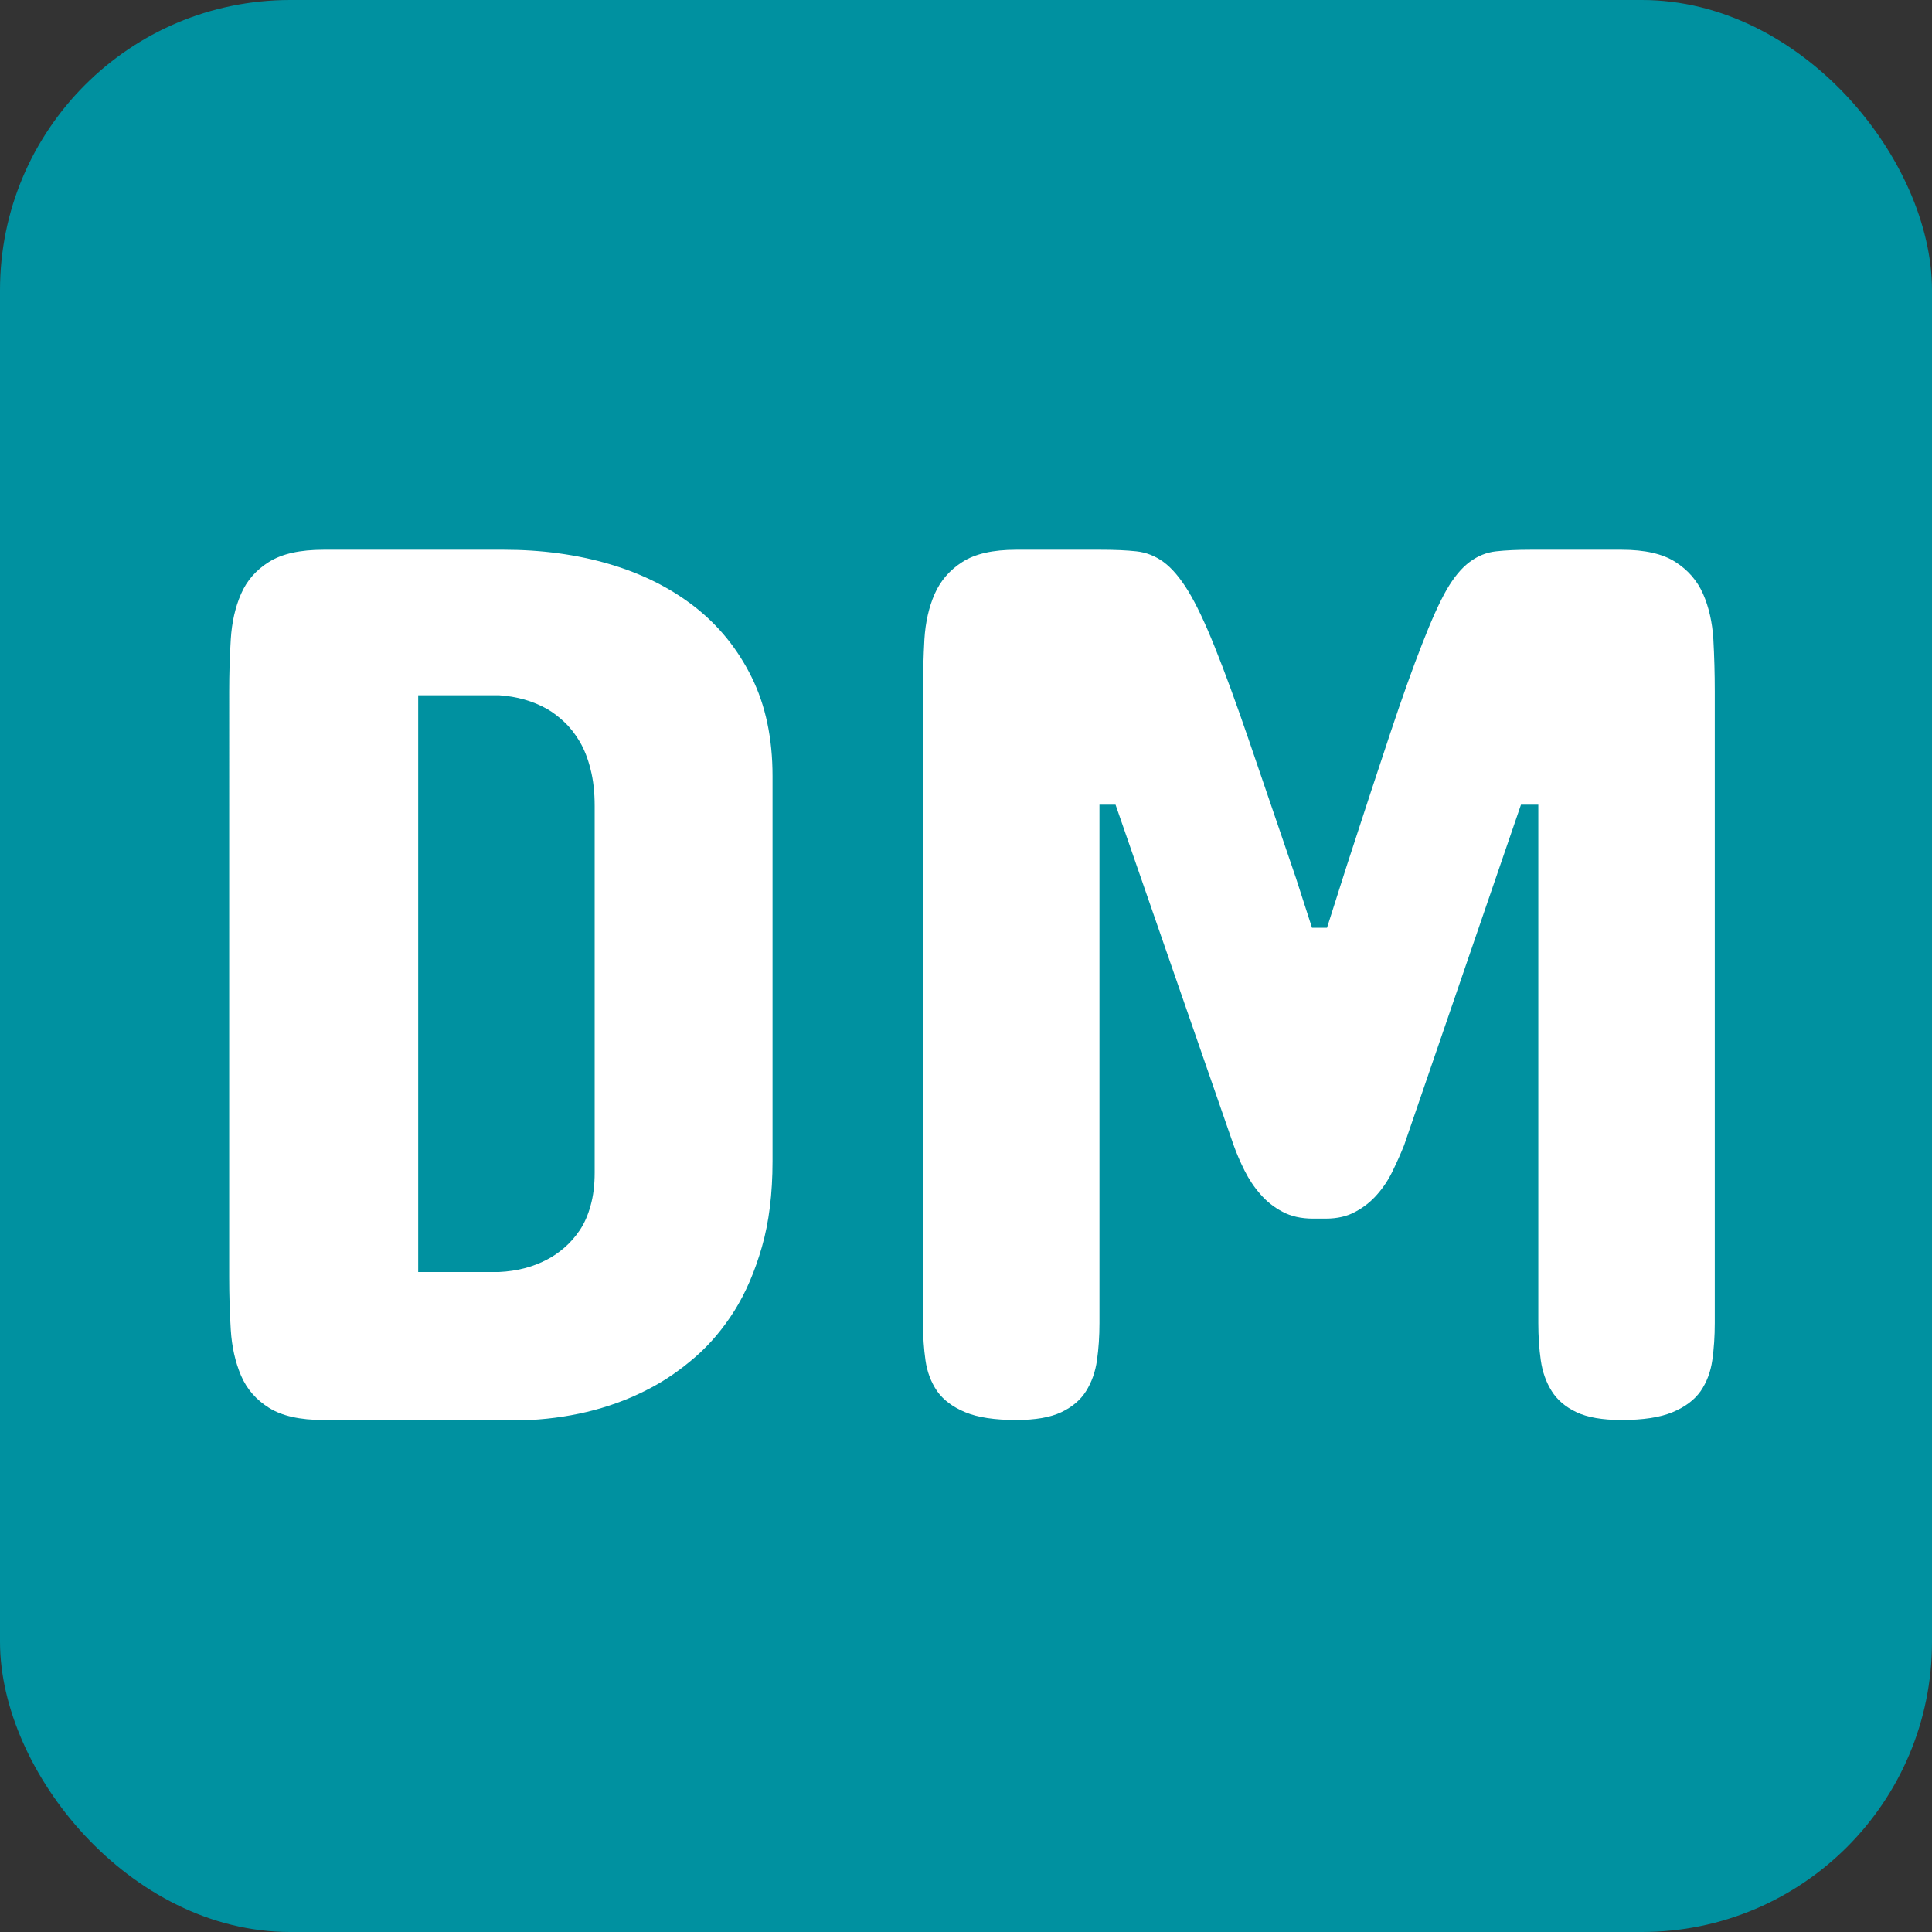
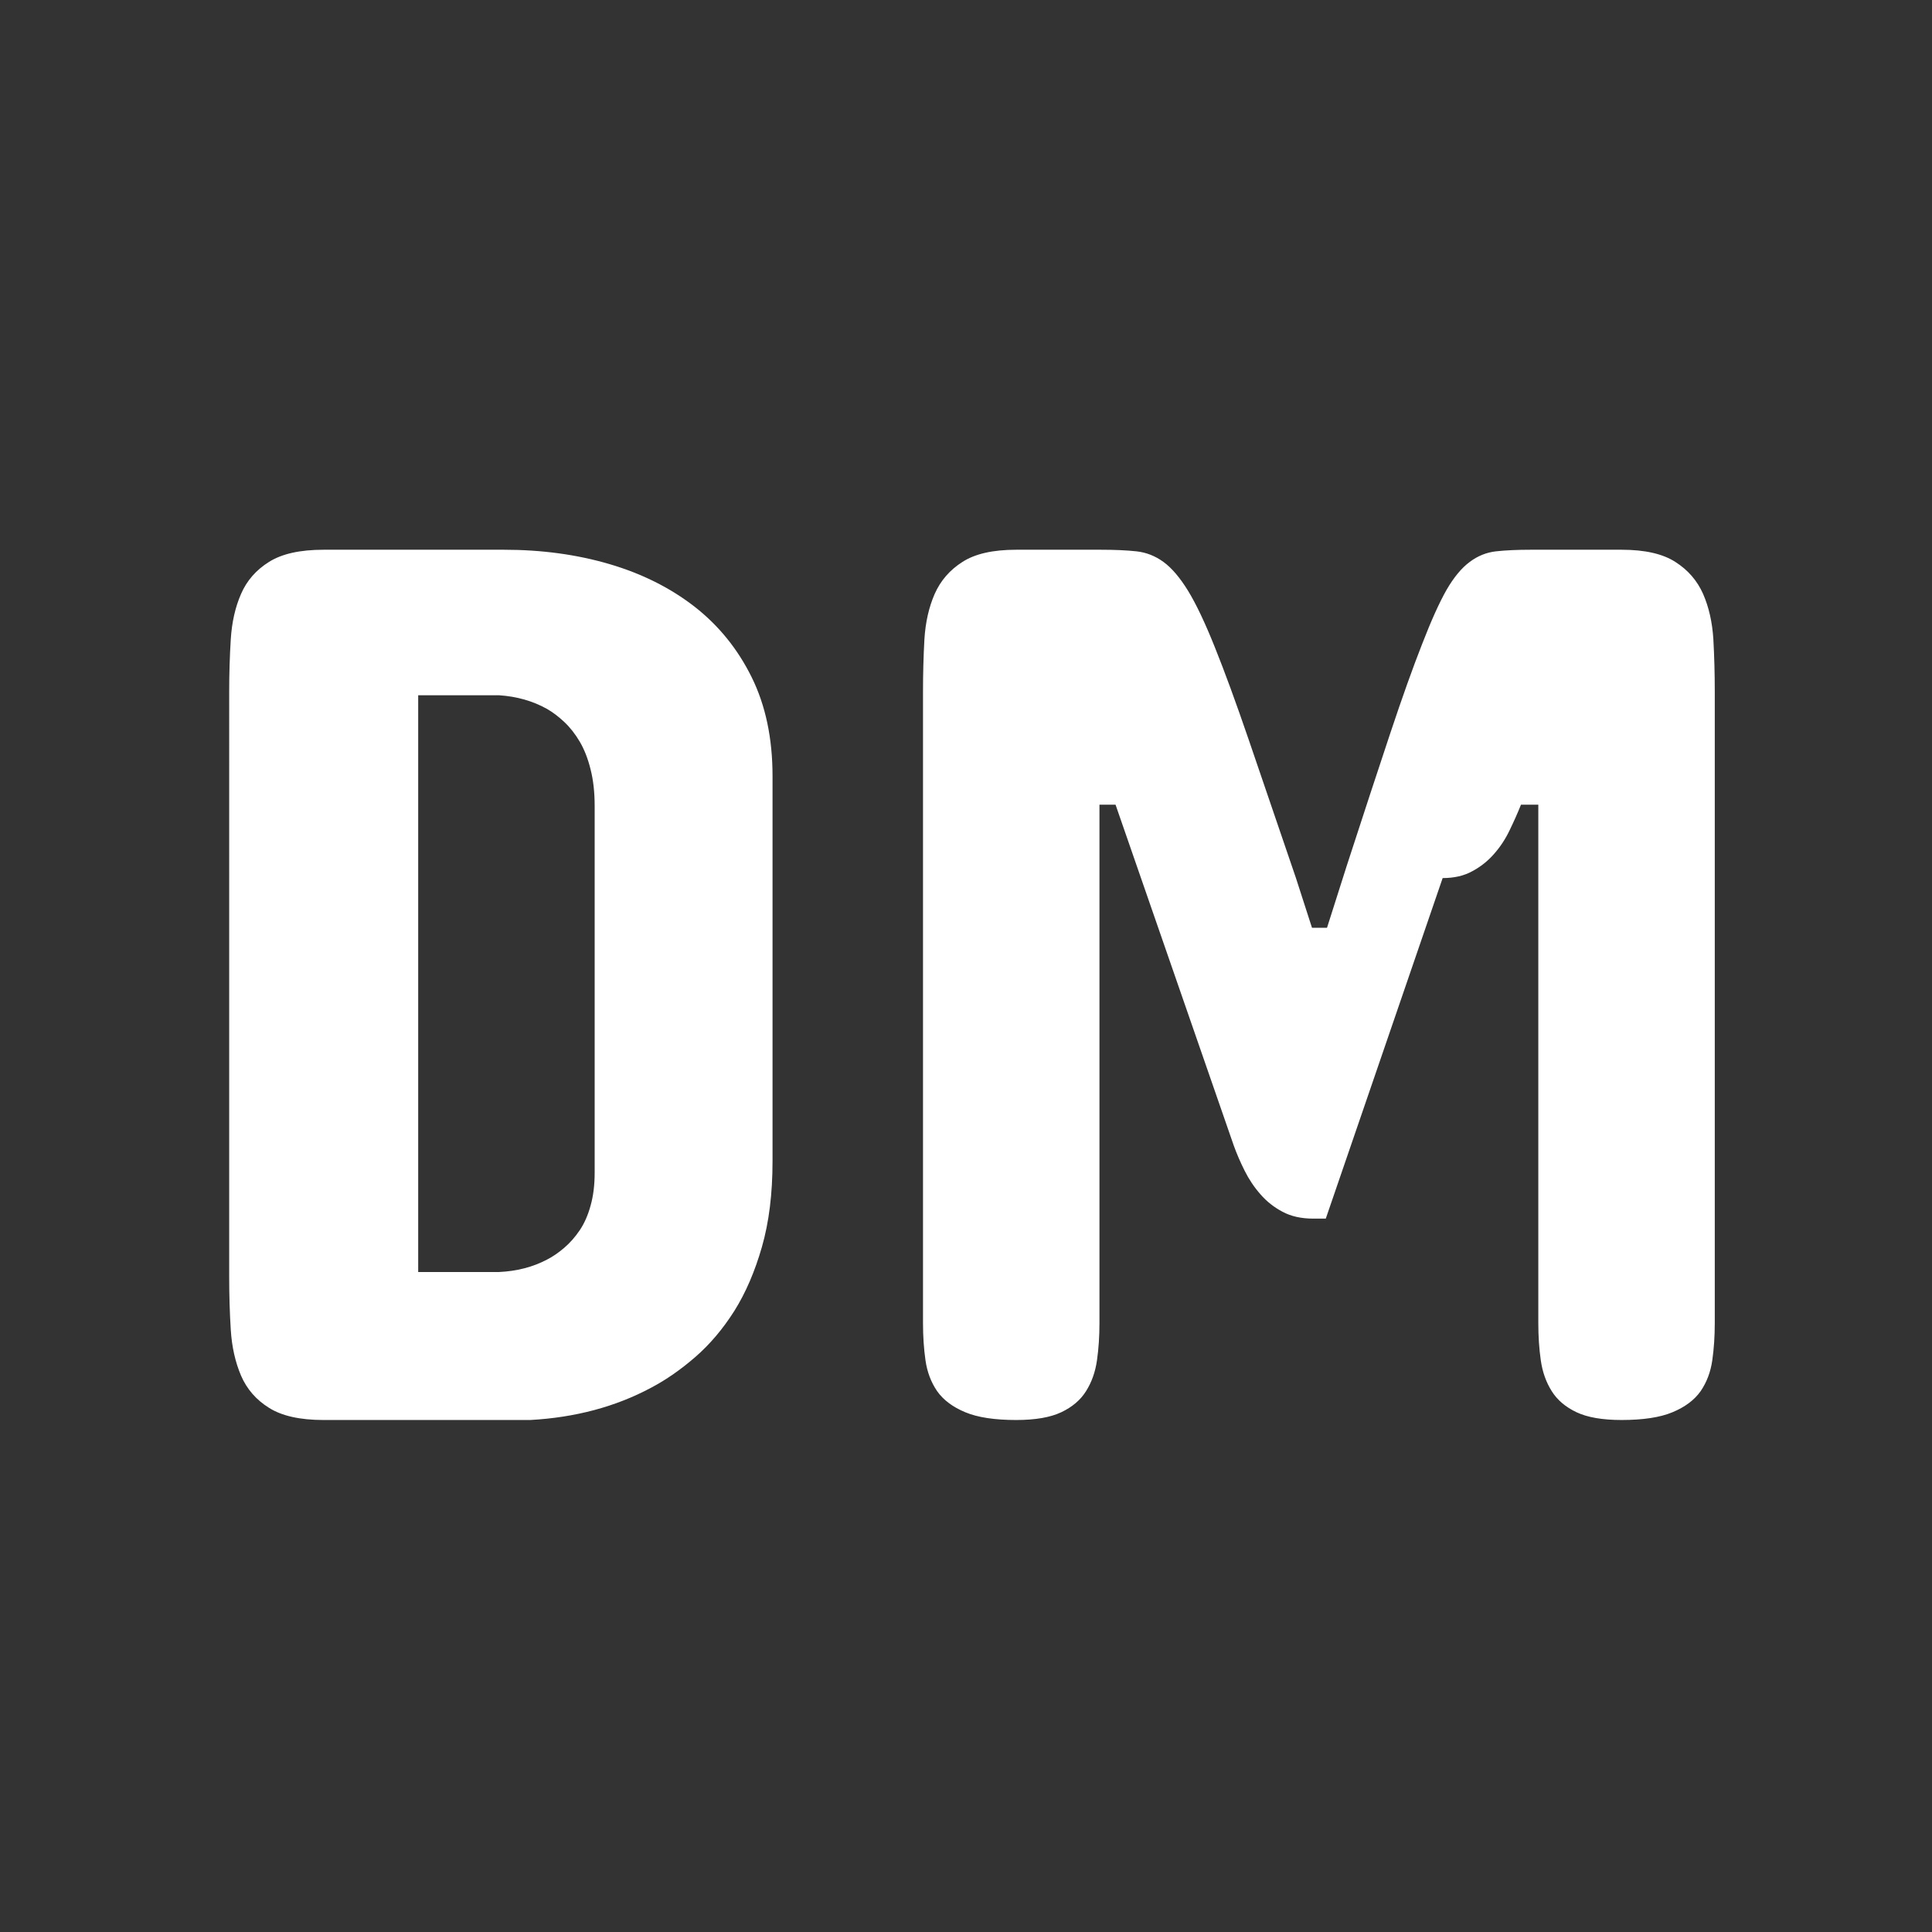
<svg xmlns="http://www.w3.org/2000/svg" viewBox="0 0 333 333">
  <rect x="0" y="0" width="333" height="333" fill="#333333" stroke="none" />
-   <rect width="333" height="333" rx="50" ry="50" fill="#0091a0" />
-   <path d="M55.777 94.753h31.085q9.752 0 18.163 2.468 8.411 2.469 14.69 7.345 6.247 4.876 9.843 12.16 3.596 7.283 3.596 17.035v66.406q0 8.38-1.829 14.75-1.828 6.37-4.754 11.032-2.956 4.663-6.704 7.924-3.749 3.26-7.62 5.303-9.203 4.937-20.875 5.577H55.777q-6.095 0-9.417-2.103-3.322-2.073-4.815-5.547-1.493-3.504-1.768-7.893-.274-4.388-.274-9.112V119.194q0-4.602.274-9.02.275-4.39 1.768-7.803 1.493-3.443 4.815-5.516 3.322-2.102 9.417-2.102Zm30.232 25.08H72.08v99.412H86.01q4.601-.214 8.258-2.134 1.494-.762 2.987-2.042 1.493-1.28 2.682-3.047 1.188-1.768 1.859-4.236.7-2.469.7-5.669v-63.206q0-3.535-.7-6.278-.67-2.742-1.86-4.784-1.188-2.012-2.681-3.413-1.493-1.402-2.987-2.256-3.657-2.041-8.258-2.346Zm142.503 90.208h-2.164q-3.109 0-5.303-1.189-2.194-1.158-3.779-2.986-1.615-1.829-2.743-4.084-1.127-2.255-1.89-4.388l-20.357-58.696h-2.773v89.354q0 3.413-.427 6.4-.426 3.017-1.89 5.333-1.431 2.286-4.266 3.627-2.834 1.34-7.77 1.34-5.578 0-8.778-1.34-3.23-1.341-4.845-3.627-1.585-2.316-2.012-5.333-.426-2.987-.426-6.4V119.194q0-4.602.243-9.02.275-4.39 1.768-7.803 1.524-3.443 4.785-5.516 3.26-2.102 9.264-2.102h14.567q3.657 0 6.156.274 2.53.274 4.663 1.828 2.133 1.555 4.236 4.968 2.103 3.444 4.602 9.691 2.53 6.278 5.851 15.97 3.322 9.69 8.137 23.83l2.774 8.595h2.59l3.413-10.727q4.389-13.501 7.497-22.826 3.109-9.326 5.486-15.36 2.346-6.065 4.205-9.326 1.89-3.26 3.993-4.815 2.072-1.554 4.54-1.828 2.469-.274 6.004-.274h15.634q6.004 0 9.264 2.102 3.261 2.073 4.785 5.516 1.493 3.414 1.768 7.802.244 4.419.244 9.02v108.859q0 3.413-.427 6.4-.427 3.017-2.012 5.333-1.615 2.286-4.845 3.627-3.2 1.34-8.777 1.34-4.937 0-7.771-1.34-2.834-1.341-4.267-3.627-1.463-2.316-1.89-5.333-.426-2.987-.426-6.4v-89.354h-2.987l-20.144 58.696q-.853 2.133-1.95 4.388-1.067 2.255-2.682 4.084-1.585 1.828-3.749 2.986-2.133 1.189-5.12 1.189Z" fill="#ffffff" />
+   <path d="M55.777 94.753h31.085q9.752 0 18.163 2.468 8.411 2.469 14.69 7.345 6.247 4.876 9.843 12.16 3.596 7.283 3.596 17.035v66.406q0 8.38-1.829 14.75-1.828 6.37-4.754 11.032-2.956 4.663-6.704 7.924-3.749 3.26-7.62 5.303-9.203 4.937-20.875 5.577H55.777q-6.095 0-9.417-2.103-3.322-2.073-4.815-5.547-1.493-3.504-1.768-7.893-.274-4.388-.274-9.112V119.194q0-4.602.274-9.02.275-4.39 1.768-7.803 1.493-3.443 4.815-5.516 3.322-2.102 9.417-2.102Zm30.232 25.08H72.08v99.412H86.01q4.601-.214 8.258-2.134 1.494-.762 2.987-2.042 1.493-1.28 2.682-3.047 1.188-1.768 1.859-4.236.7-2.469.7-5.669v-63.206q0-3.535-.7-6.278-.67-2.742-1.86-4.784-1.188-2.012-2.681-3.413-1.493-1.402-2.987-2.256-3.657-2.041-8.258-2.346Zm142.503 90.208h-2.164q-3.109 0-5.303-1.189-2.194-1.158-3.779-2.986-1.615-1.829-2.743-4.084-1.127-2.255-1.89-4.388l-20.357-58.696h-2.773v89.354q0 3.413-.427 6.4-.426 3.017-1.89 5.333-1.431 2.286-4.266 3.627-2.834 1.34-7.77 1.34-5.578 0-8.778-1.34-3.23-1.341-4.845-3.627-1.585-2.316-2.012-5.333-.426-2.987-.426-6.4V119.194q0-4.602.243-9.02.275-4.39 1.768-7.803 1.524-3.443 4.785-5.516 3.26-2.102 9.264-2.102h14.567q3.657 0 6.156.274 2.53.274 4.663 1.828 2.133 1.555 4.236 4.968 2.103 3.444 4.602 9.691 2.53 6.278 5.851 15.97 3.322 9.69 8.137 23.83l2.774 8.595h2.59l3.413-10.727q4.389-13.501 7.497-22.826 3.109-9.326 5.486-15.36 2.346-6.065 4.205-9.326 1.89-3.26 3.993-4.815 2.072-1.554 4.54-1.828 2.469-.274 6.004-.274h15.634q6.004 0 9.264 2.102 3.261 2.073 4.785 5.516 1.493 3.414 1.768 7.802.244 4.419.244 9.02v108.859q0 3.413-.427 6.4-.427 3.017-2.012 5.333-1.615 2.286-4.845 3.627-3.2 1.34-8.777 1.34-4.937 0-7.771-1.34-2.834-1.341-4.267-3.627-1.463-2.316-1.89-5.333-.426-2.987-.426-6.4v-89.354h-2.987q-.853 2.133-1.95 4.388-1.067 2.255-2.682 4.084-1.585 1.828-3.749 2.986-2.133 1.189-5.12 1.189Z" fill="#ffffff" />
</svg>